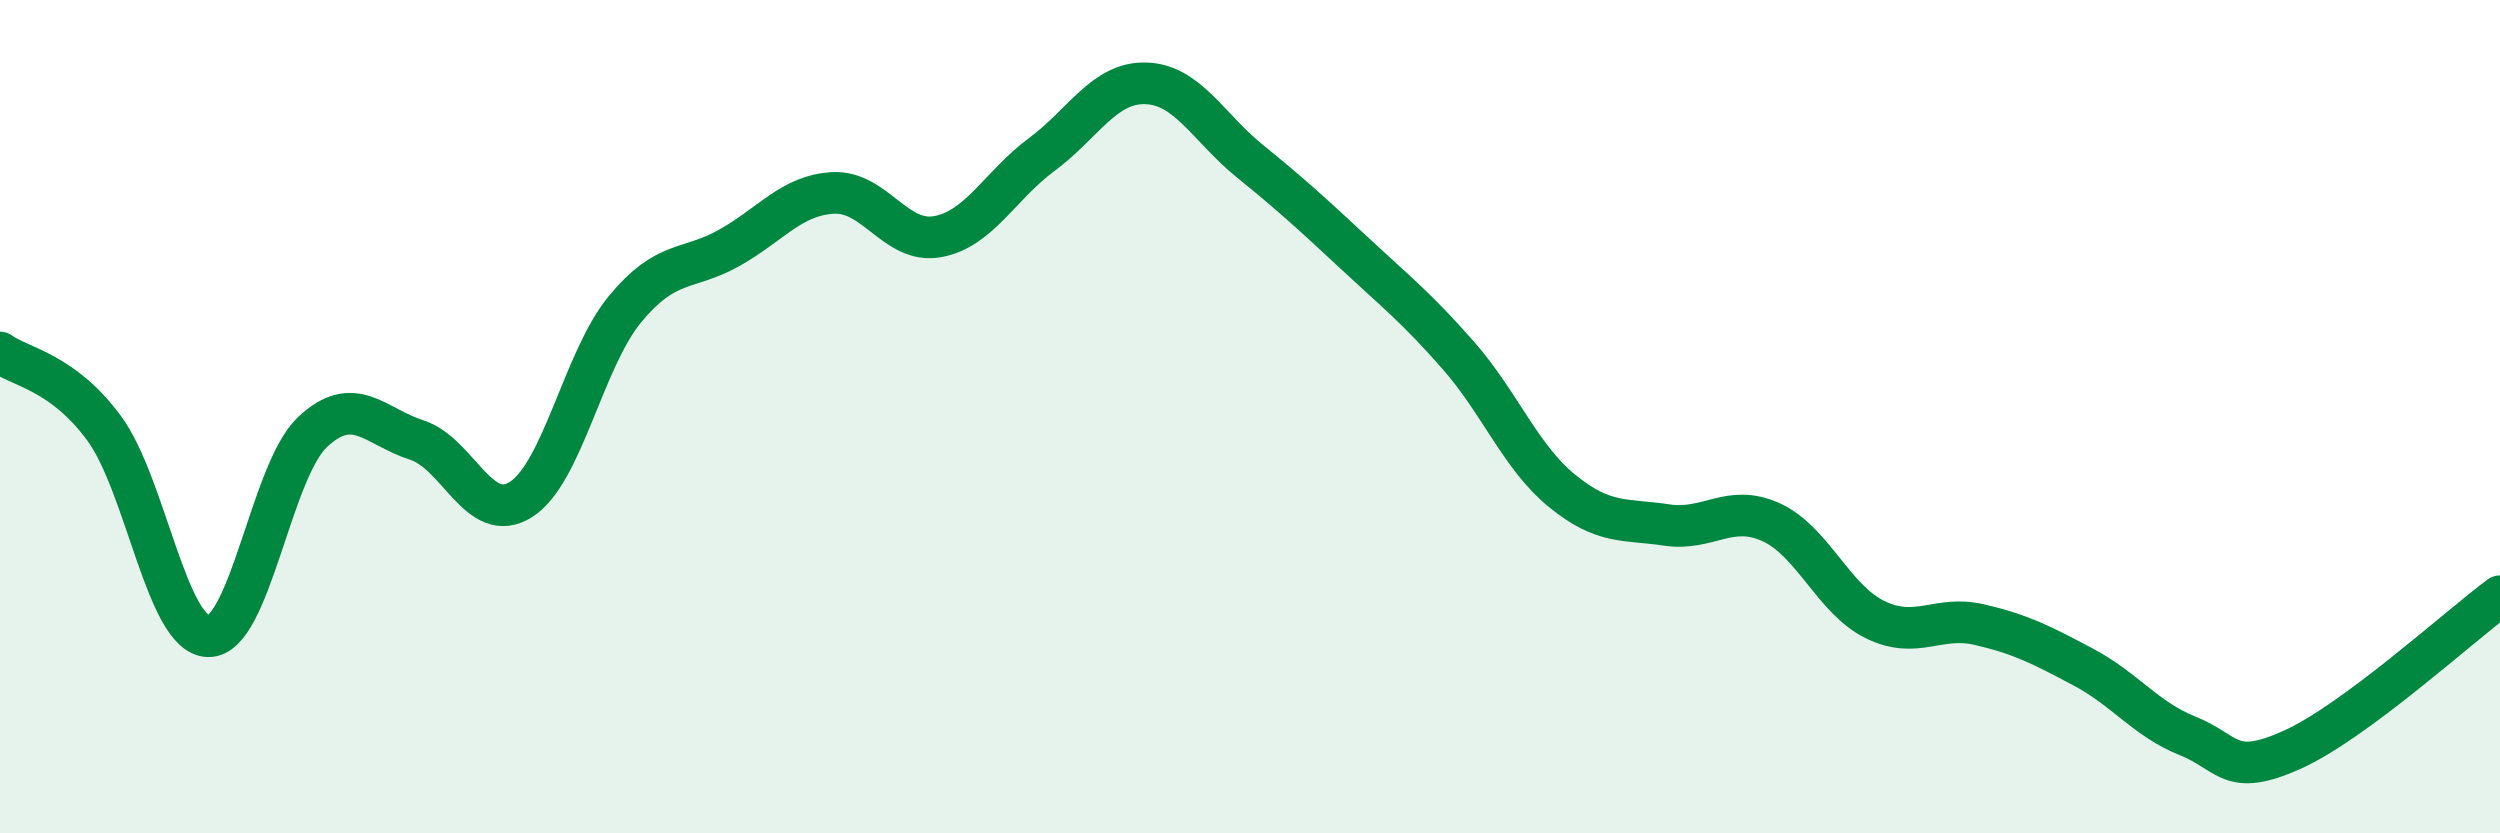
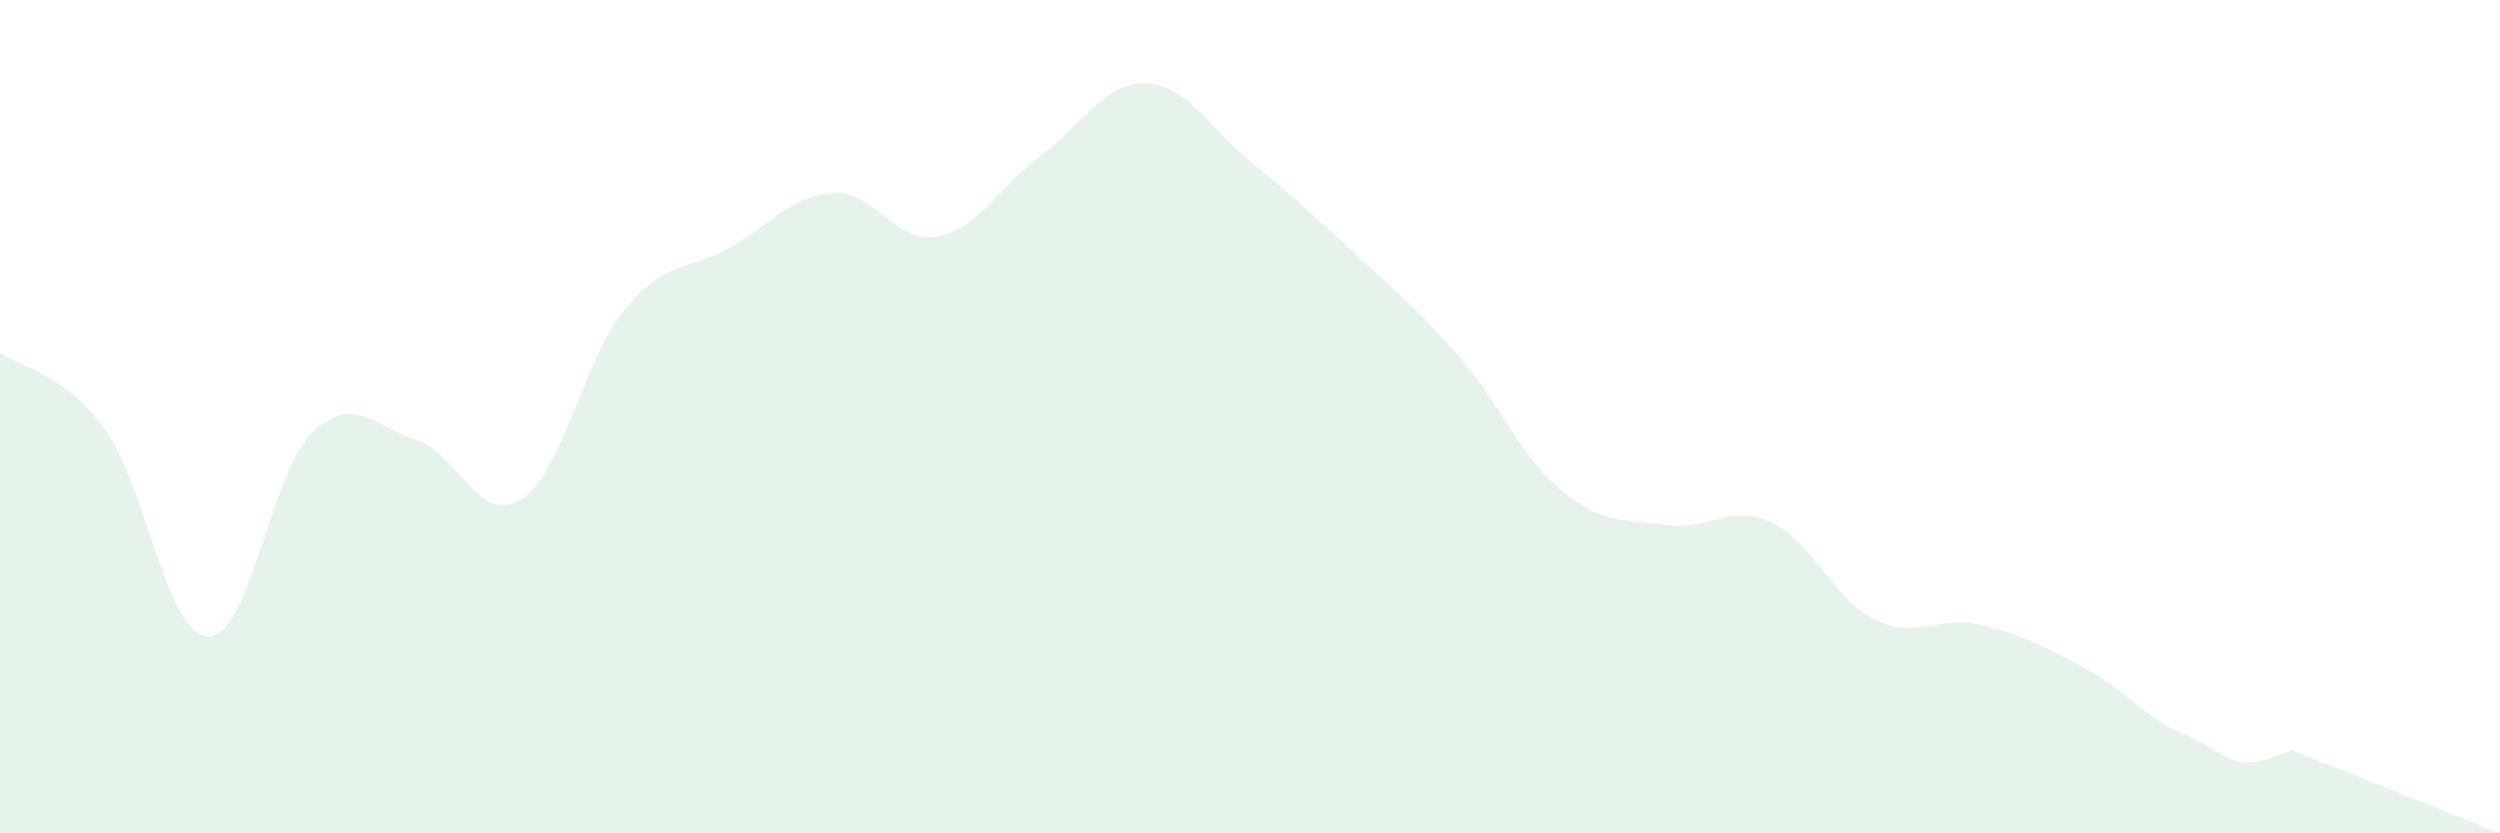
<svg xmlns="http://www.w3.org/2000/svg" width="60" height="20" viewBox="0 0 60 20">
-   <path d="M 0,8.46 C 0.5,8.82 1.5,8.92 2.5,10.28 C 3.5,11.64 4,15.25 5,15.27 C 6,15.29 6.5,11.31 7.5,10.37 C 8.5,9.43 9,10.24 10,10.56 C 11,10.88 11.5,12.62 12.5,11.99 C 13.5,11.36 14,8.63 15,7.42 C 16,6.21 16.5,6.51 17.5,5.95 C 18.5,5.39 19,4.68 20,4.63 C 21,4.58 21.5,5.86 22.5,5.68 C 23.5,5.5 24,4.45 25,3.71 C 26,2.97 26.5,1.97 27.5,2 C 28.5,2.03 29,3.06 30,3.87 C 31,4.68 31.5,5.14 32.5,6.07 C 33.5,7 34,7.39 35,8.53 C 36,9.67 36.5,10.98 37.5,11.79 C 38.5,12.6 39,12.45 40,12.6 C 41,12.75 41.5,12.08 42.5,12.53 C 43.5,12.98 44,14.38 45,14.87 C 46,15.36 46.5,14.76 47.5,14.99 C 48.5,15.22 49,15.48 50,16.01 C 51,16.54 51.5,17.26 52.5,17.66 C 53.5,18.06 53.5,18.67 55,18 C 56.5,17.33 59,15.05 60,14.31L60 20L0 20Z" fill="#008740" opacity="0.1" stroke-linecap="round" stroke-linejoin="round" />
-   <path d="M 0,8.46 C 0.5,8.82 1.5,8.92 2.5,10.28 C 3.5,11.64 4,15.25 5,15.27 C 6,15.29 6.5,11.31 7.5,10.37 C 8.5,9.43 9,10.24 10,10.56 C 11,10.88 11.5,12.62 12.5,11.99 C 13.5,11.36 14,8.63 15,7.42 C 16,6.21 16.5,6.51 17.5,5.95 C 18.5,5.39 19,4.68 20,4.63 C 21,4.58 21.5,5.86 22.5,5.68 C 23.5,5.5 24,4.45 25,3.71 C 26,2.97 26.5,1.97 27.5,2 C 28.5,2.03 29,3.06 30,3.87 C 31,4.68 31.5,5.14 32.5,6.07 C 33.5,7 34,7.39 35,8.53 C 36,9.67 36.5,10.98 37.5,11.79 C 38.5,12.6 39,12.45 40,12.6 C 41,12.75 41.5,12.08 42.5,12.53 C 43.5,12.98 44,14.38 45,14.87 C 46,15.36 46.5,14.76 47.5,14.99 C 48.5,15.22 49,15.48 50,16.01 C 51,16.54 51.5,17.26 52.5,17.66 C 53.5,18.06 53.5,18.67 55,18 C 56.5,17.33 59,15.05 60,14.31" stroke="#008740" stroke-width="1" fill="none" stroke-linecap="round" stroke-linejoin="round" />
+   <path d="M 0,8.46 C 0.5,8.82 1.5,8.92 2.5,10.28 C 3.5,11.64 4,15.25 5,15.27 C 6,15.29 6.5,11.31 7.5,10.37 C 8.5,9.43 9,10.24 10,10.56 C 11,10.88 11.5,12.62 12.5,11.99 C 13.5,11.36 14,8.63 15,7.42 C 16,6.21 16.5,6.51 17.5,5.95 C 18.5,5.39 19,4.68 20,4.63 C 21,4.58 21.5,5.86 22.5,5.68 C 23.5,5.5 24,4.45 25,3.71 C 26,2.97 26.5,1.97 27.5,2 C 28.5,2.03 29,3.06 30,3.87 C 31,4.68 31.5,5.14 32.5,6.07 C 33.5,7 34,7.39 35,8.53 C 36,9.67 36.5,10.98 37.5,11.79 C 38.5,12.6 39,12.45 40,12.6 C 41,12.75 41.5,12.08 42.5,12.53 C 43.5,12.98 44,14.38 45,14.87 C 46,15.36 46.5,14.76 47.5,14.99 C 48.5,15.22 49,15.48 50,16.01 C 51,16.54 51.5,17.26 52.5,17.66 C 53.5,18.06 53.5,18.67 55,18 L60 20L0 20Z" fill="#008740" opacity="0.1" stroke-linecap="round" stroke-linejoin="round" />
</svg>